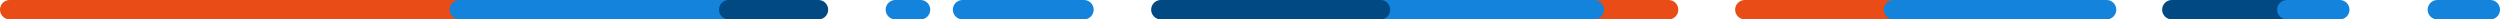
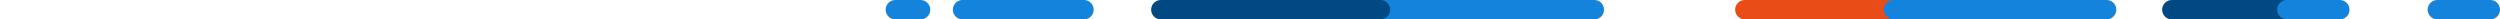
<svg xmlns="http://www.w3.org/2000/svg" width="1935" height="15" viewBox="0 0 1935 15">
  <g id="Groupe_13901" data-name="Groupe 13901" transform="translate(7.5 -498.5)">
    <g id="Groupe_13817" data-name="Groupe 13817" transform="translate(-0.5 -45.5)">
-       <line id="Ligne_2496" data-name="Ligne 2496" x2="348" transform="translate(0.5 551.5)" fill="none" stroke="#e94c16" stroke-linecap="round" stroke-width="15" style="mix-blend-mode: multiply;isolation: isolate" />
-       <line id="Ligne_2497" data-name="Ligne 2497" x2="222.5" transform="translate(348.5 551.5)" fill="none" stroke="#1383dc" stroke-linecap="round" stroke-width="15" style="mix-blend-mode: multiply;isolation: isolate" />
-       <line id="Ligne_2498" data-name="Ligne 2498" x2="69.5" transform="translate(557 551.5)" fill="none" stroke="#004983" stroke-linecap="round" stroke-width="15" style="mix-blend-mode: multiply;isolation: isolate" />
      <line id="Ligne_2499" data-name="Ligne 2499" x2="19.5" transform="translate(686 551.5)" fill="none" stroke="#1383dc" stroke-linecap="round" stroke-width="15" style="mix-blend-mode: multiply;isolation: isolate" />
    </g>
    <g id="Groupe_13818" data-name="Groupe 13818" transform="translate(812 506)">
-       <line id="Ligne_2496-2" data-name="Ligne 2496" x1="115" transform="translate(357)" fill="none" stroke="#e94c16" stroke-linecap="round" stroke-width="15" style="mix-blend-mode: multiply;isolation: isolate" />
      <line id="Ligne_2500" data-name="Ligne 2500" x1="115" transform="translate(531)" fill="none" stroke="#e94c16" stroke-linecap="round" stroke-width="15" style="mix-blend-mode: multiply;isolation: isolate" />
      <line id="Ligne_2497-2" data-name="Ligne 2497" x1="165" transform="translate(249.5)" fill="none" stroke="#1383dc" stroke-linecap="round" stroke-width="15" style="mix-blend-mode: multiply;isolation: isolate" />
      <line id="Ligne_2501" data-name="Ligne 2501" x1="165" transform="translate(646)" fill="none" stroke="#1383dc" stroke-linecap="round" stroke-width="15" style="mix-blend-mode: multiply;isolation: isolate" />
      <line id="Ligne_2498-2" data-name="Ligne 2498" x1="170" transform="translate(79)" fill="none" stroke="#004983" stroke-linecap="round" stroke-width="15" style="mix-blend-mode: multiply;isolation: isolate" />
      <line id="Ligne_2499-2" data-name="Ligne 2499" x1="94" transform="translate(-74.5)" fill="none" stroke="#1383dc" stroke-linecap="round" stroke-width="15" style="mix-blend-mode: multiply;isolation: isolate" />
      <line id="Ligne_2502" data-name="Ligne 2502" x1="94" transform="translate(861.5)" fill="none" stroke="#004983" stroke-linecap="round" stroke-width="15" style="mix-blend-mode: multiply;isolation: isolate" />
      <line id="Ligne_2503" data-name="Ligne 2503" x1="41" transform="translate(950.5)" fill="none" stroke="#1383dc" stroke-linecap="round" stroke-width="15" style="mix-blend-mode: multiply;isolation: isolate" />
      <line id="Ligne_2504" data-name="Ligne 2504" x1="41" transform="translate(1067)" fill="none" stroke="#1383dc" stroke-linecap="round" stroke-width="15" style="mix-blend-mode: multiply;isolation: isolate" />
    </g>
  </g>
</svg>